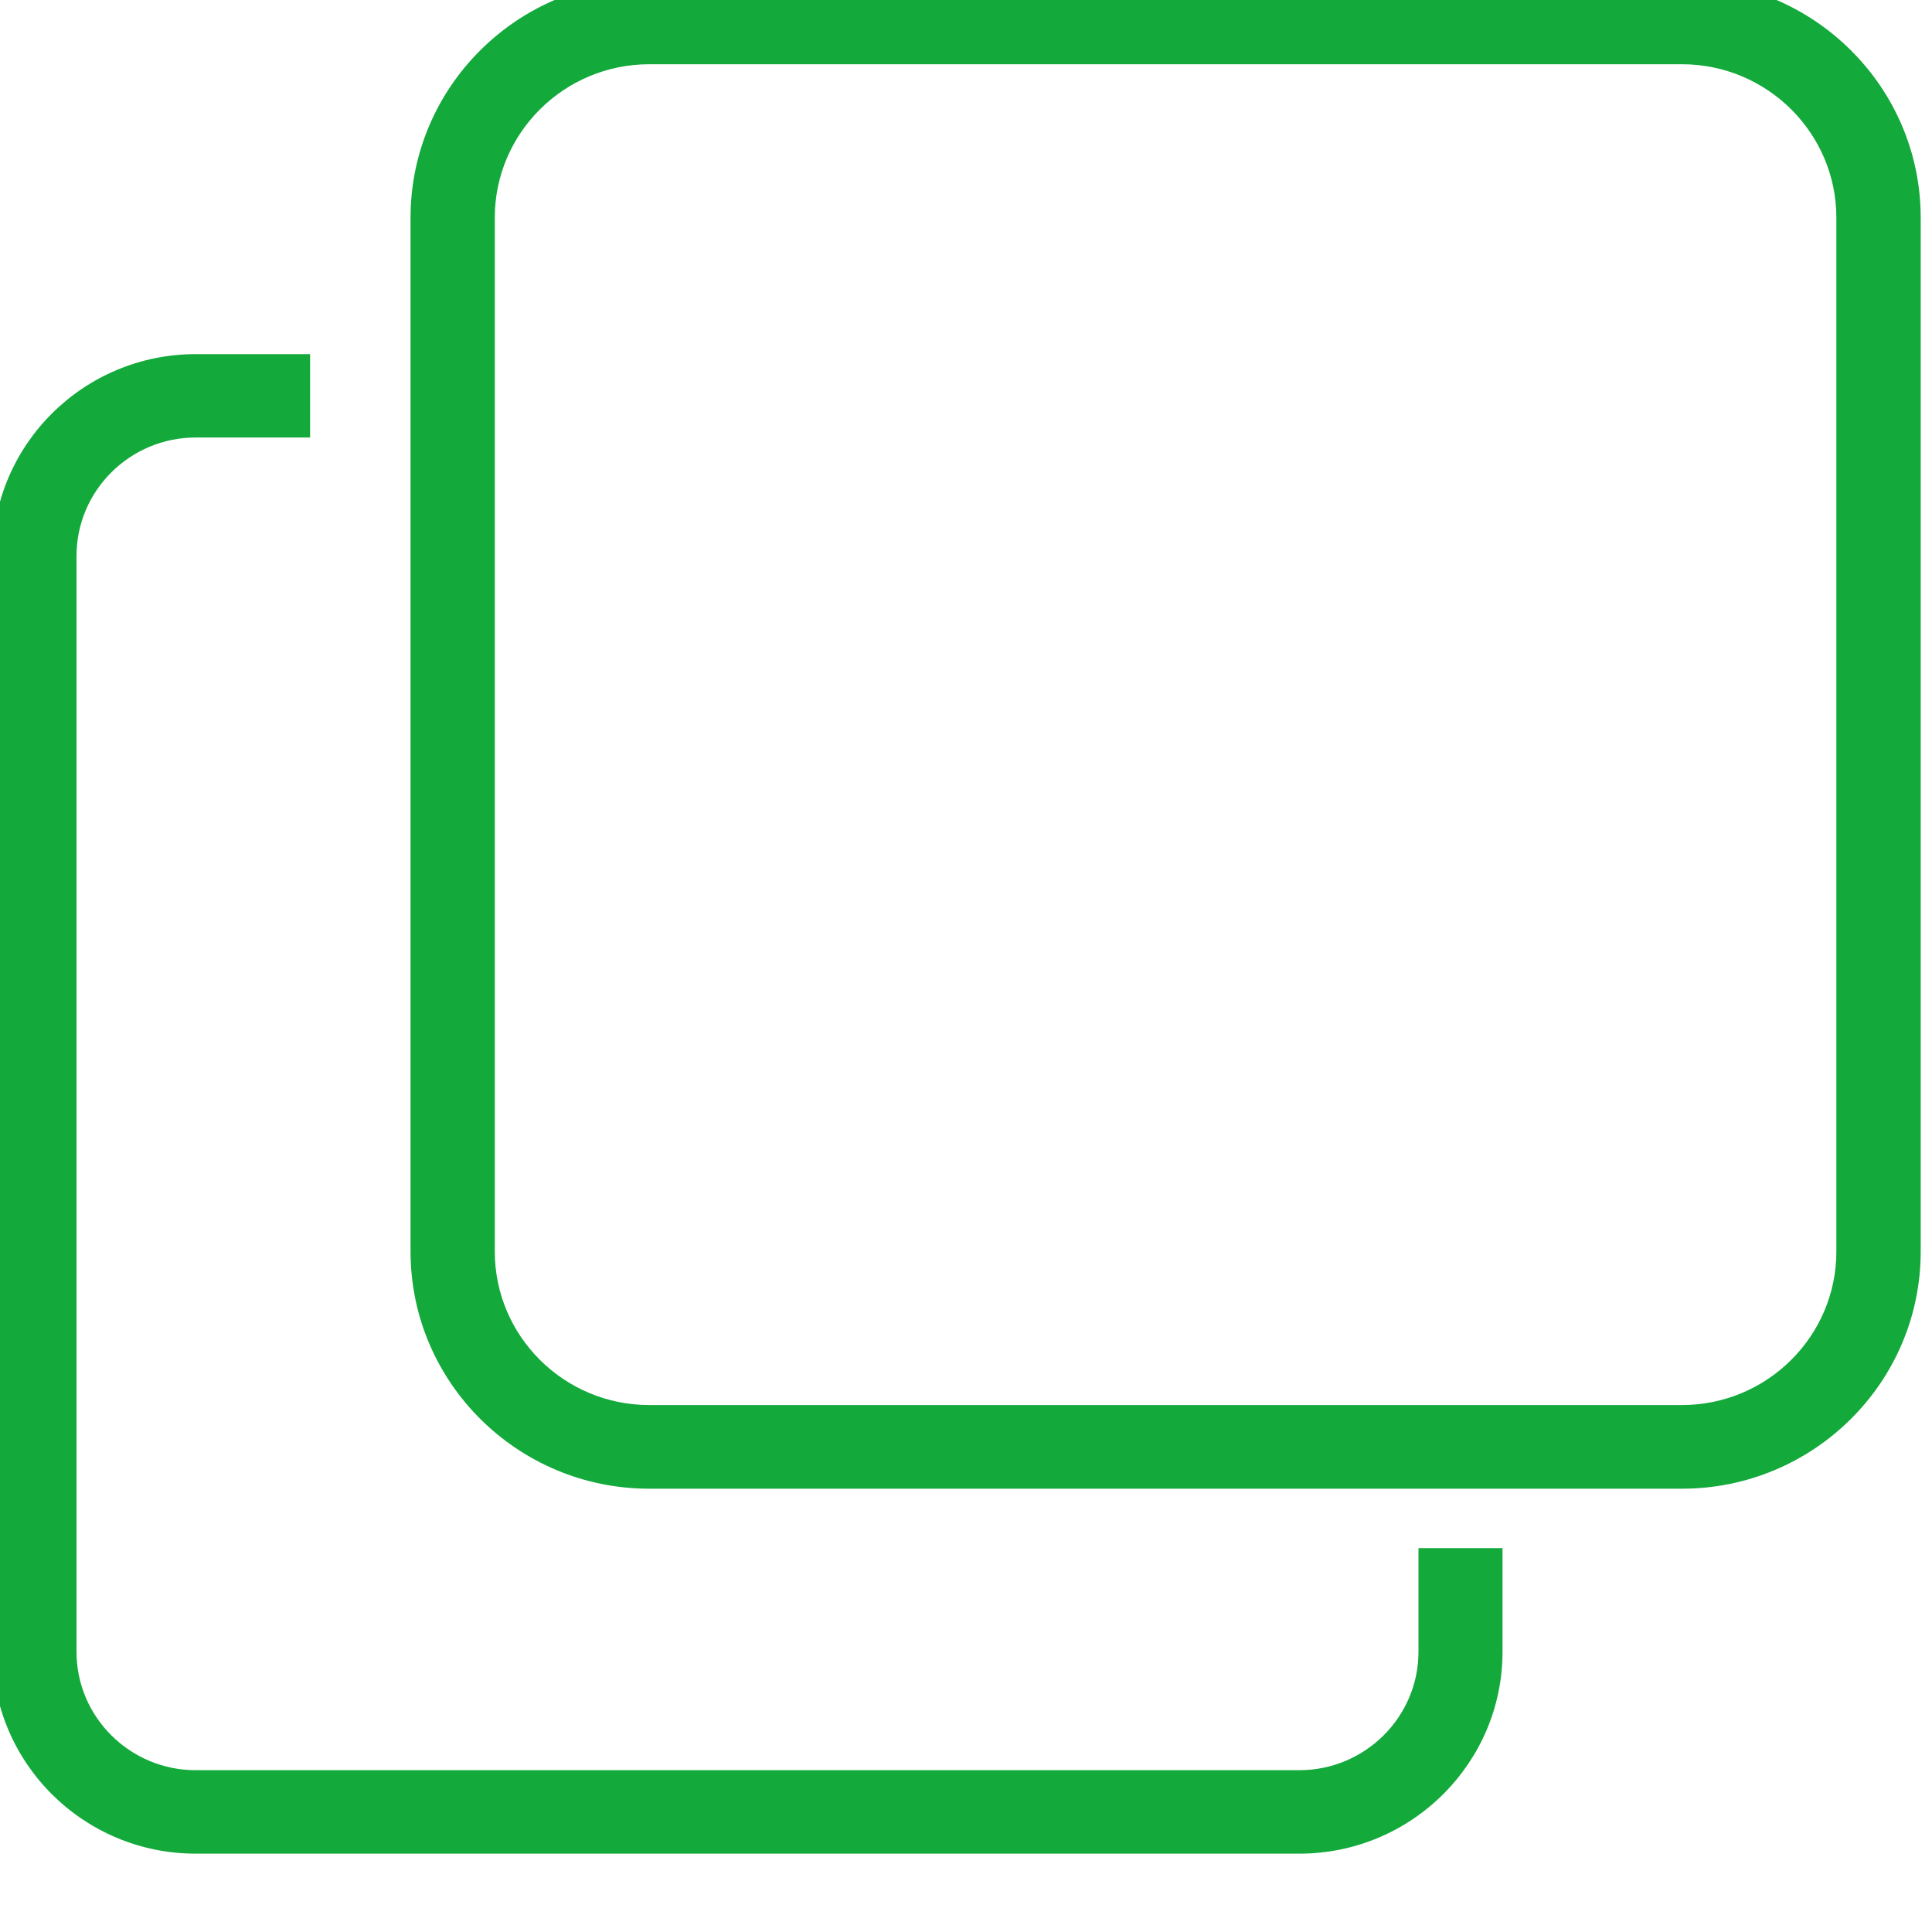
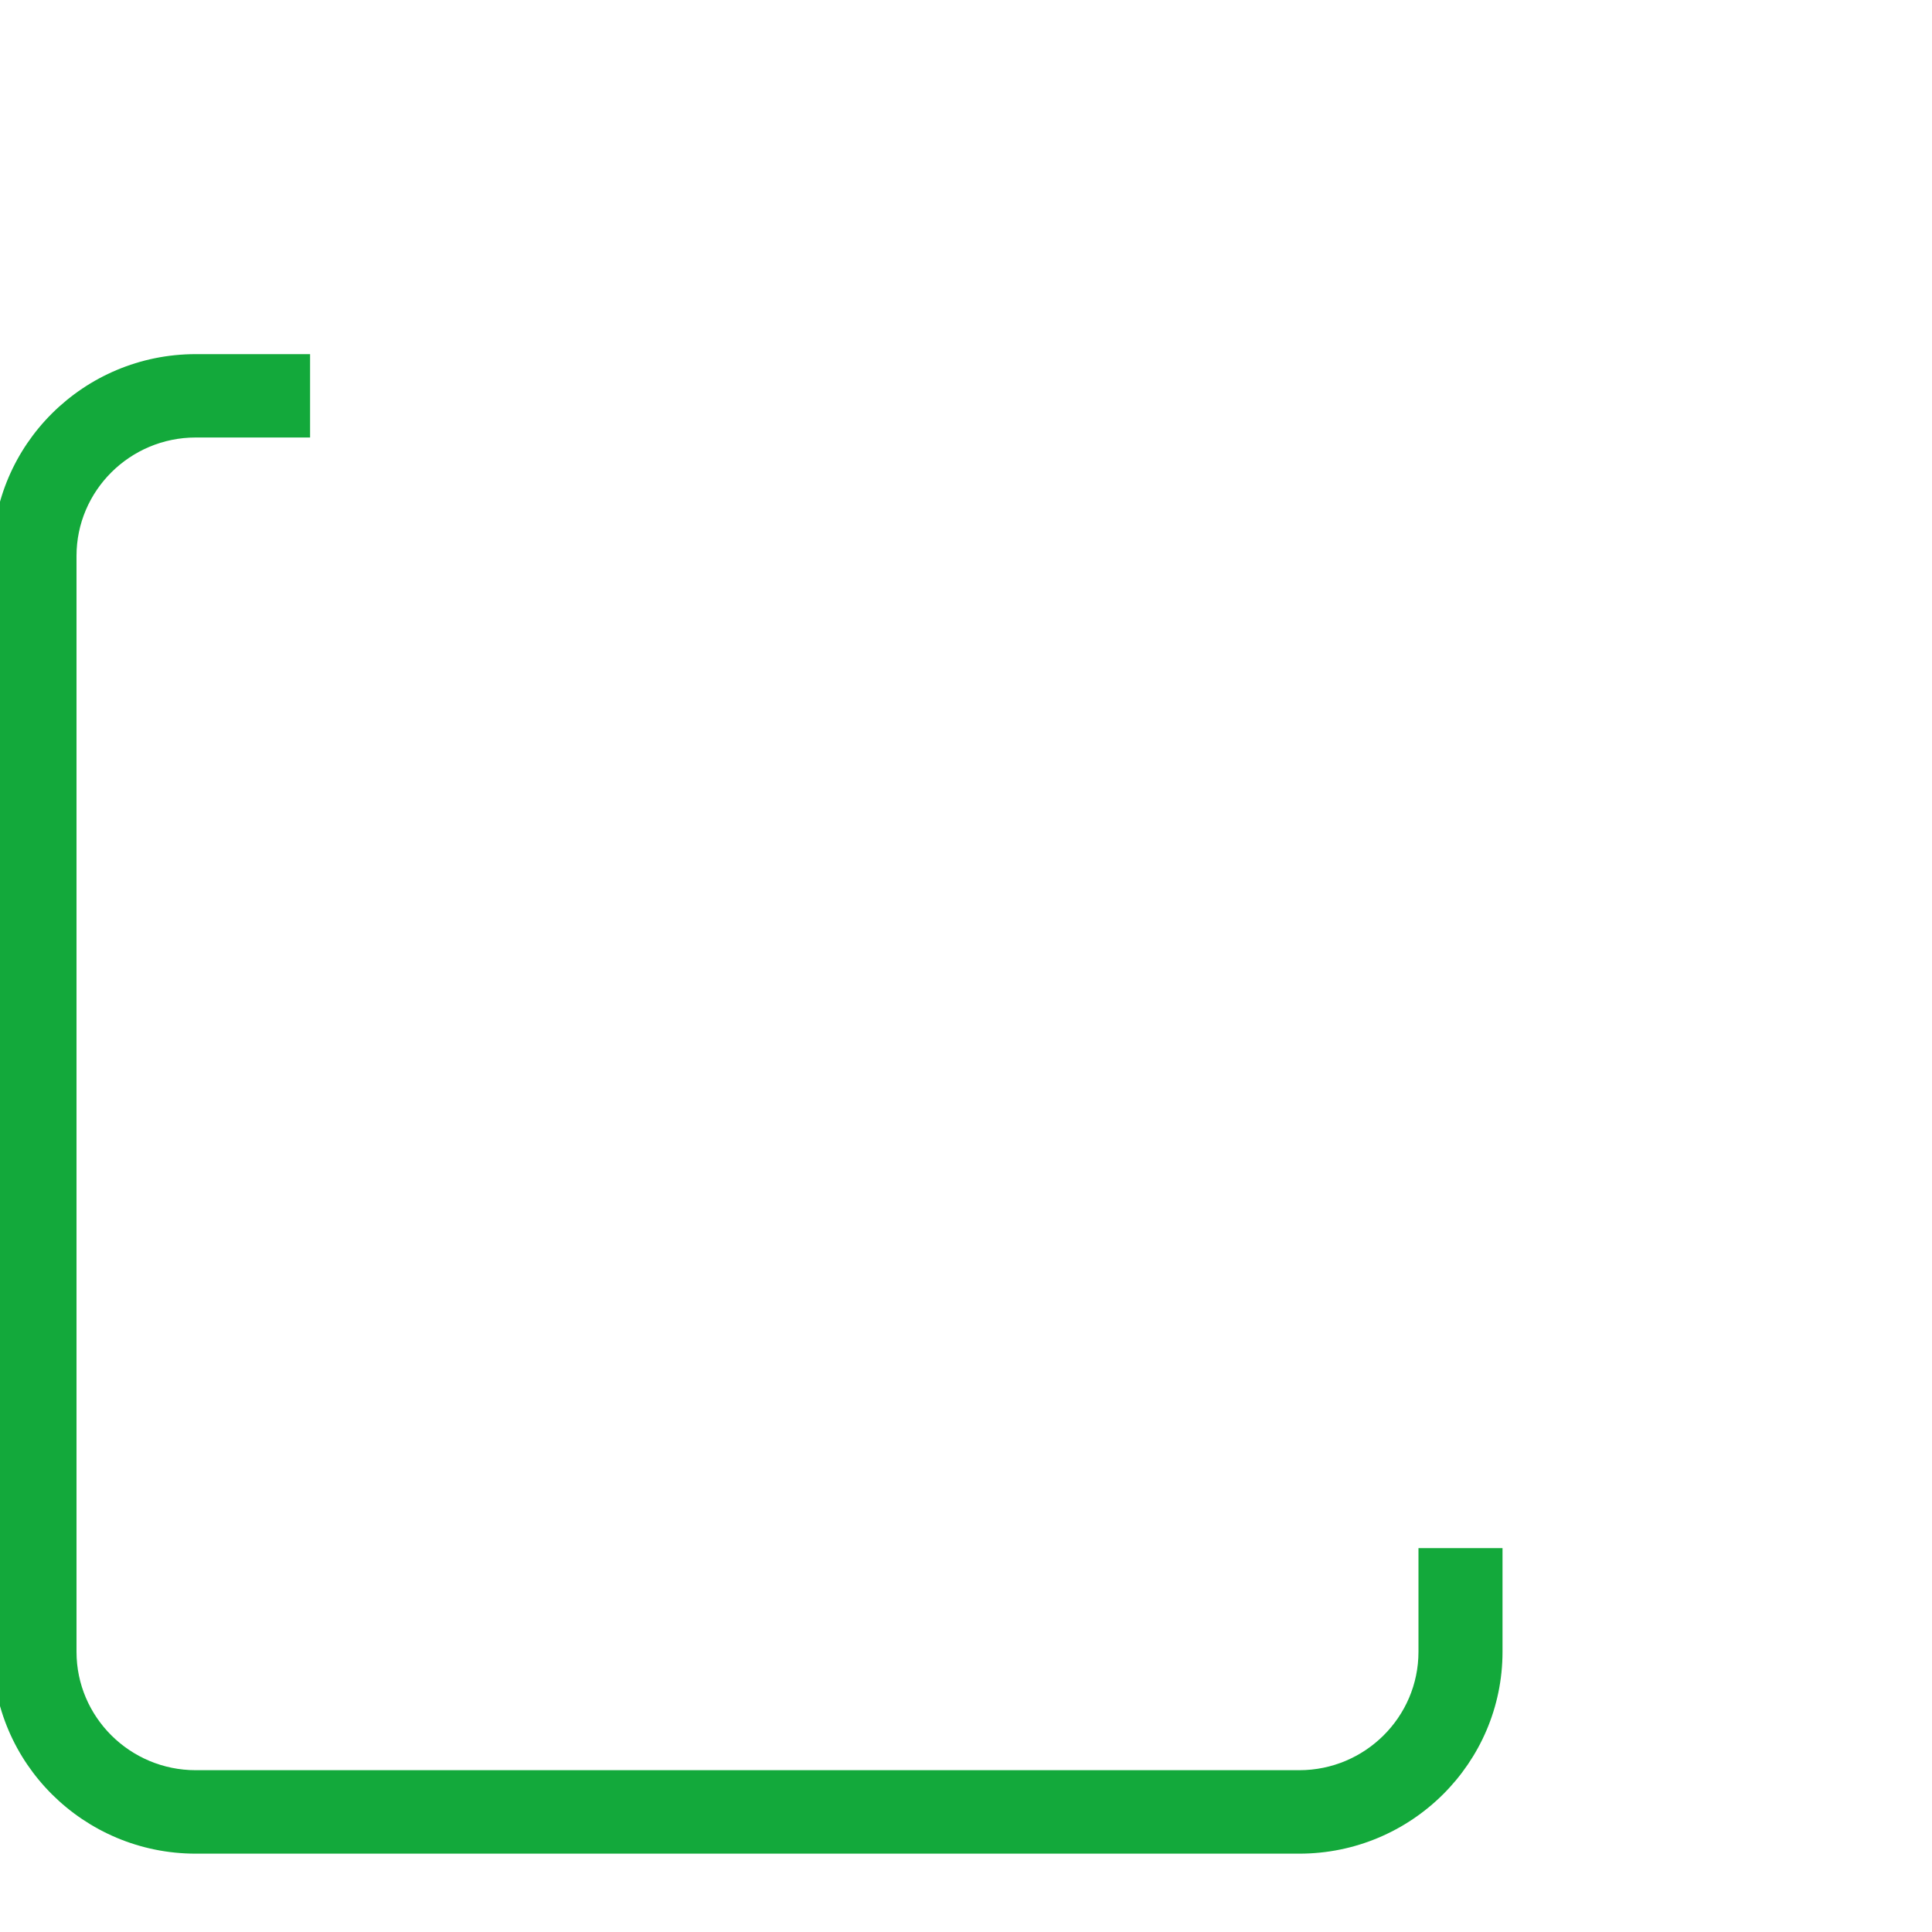
<svg xmlns="http://www.w3.org/2000/svg" width="20" height="20" viewBox="0 0 20 20" fill="none">
  <g clip-path="url(#clip0_75_192)">
-     <path d="M17.411 15.411H6.721C5.358 15.411 4.25 14.31 4.25 12.956V2.253C4.25 0.9 5.357 -0.201 6.721 -0.201H17.411C18.774 -0.201 19.883 0.9 19.883 2.253V12.956C19.883 14.31 18.774 15.411 17.411 15.411ZM6.721 0.665C5.839 0.665 5.122 1.378 5.122 2.253V12.956C5.122 13.832 5.839 14.545 6.721 14.545H17.411C18.293 14.545 19.01 13.832 19.01 12.956V2.253C19.01 1.378 18.293 0.665 17.411 0.665H6.721Z" fill="#13A93B" />
    <path d="M13.45 19.189H2.026C0.866 19.189 -0.077 18.252 -0.077 17.099V5.755C-0.077 4.603 0.866 3.666 2.026 3.666H3.21V4.529H2.026C1.346 4.529 0.792 5.079 0.792 5.755V17.099C0.792 17.775 1.346 18.325 2.026 18.325H13.45C14.13 18.325 14.684 17.775 14.684 17.099V16.026H15.554V17.099C15.554 18.252 14.61 19.189 13.45 19.189Z" fill="#13A93B" />
  </g>
  <defs>
    <clipPath id="clip0_75_192">
      <rect width="20" height="19.792" fill="white" />
    </clipPath>
  </defs>
</svg>